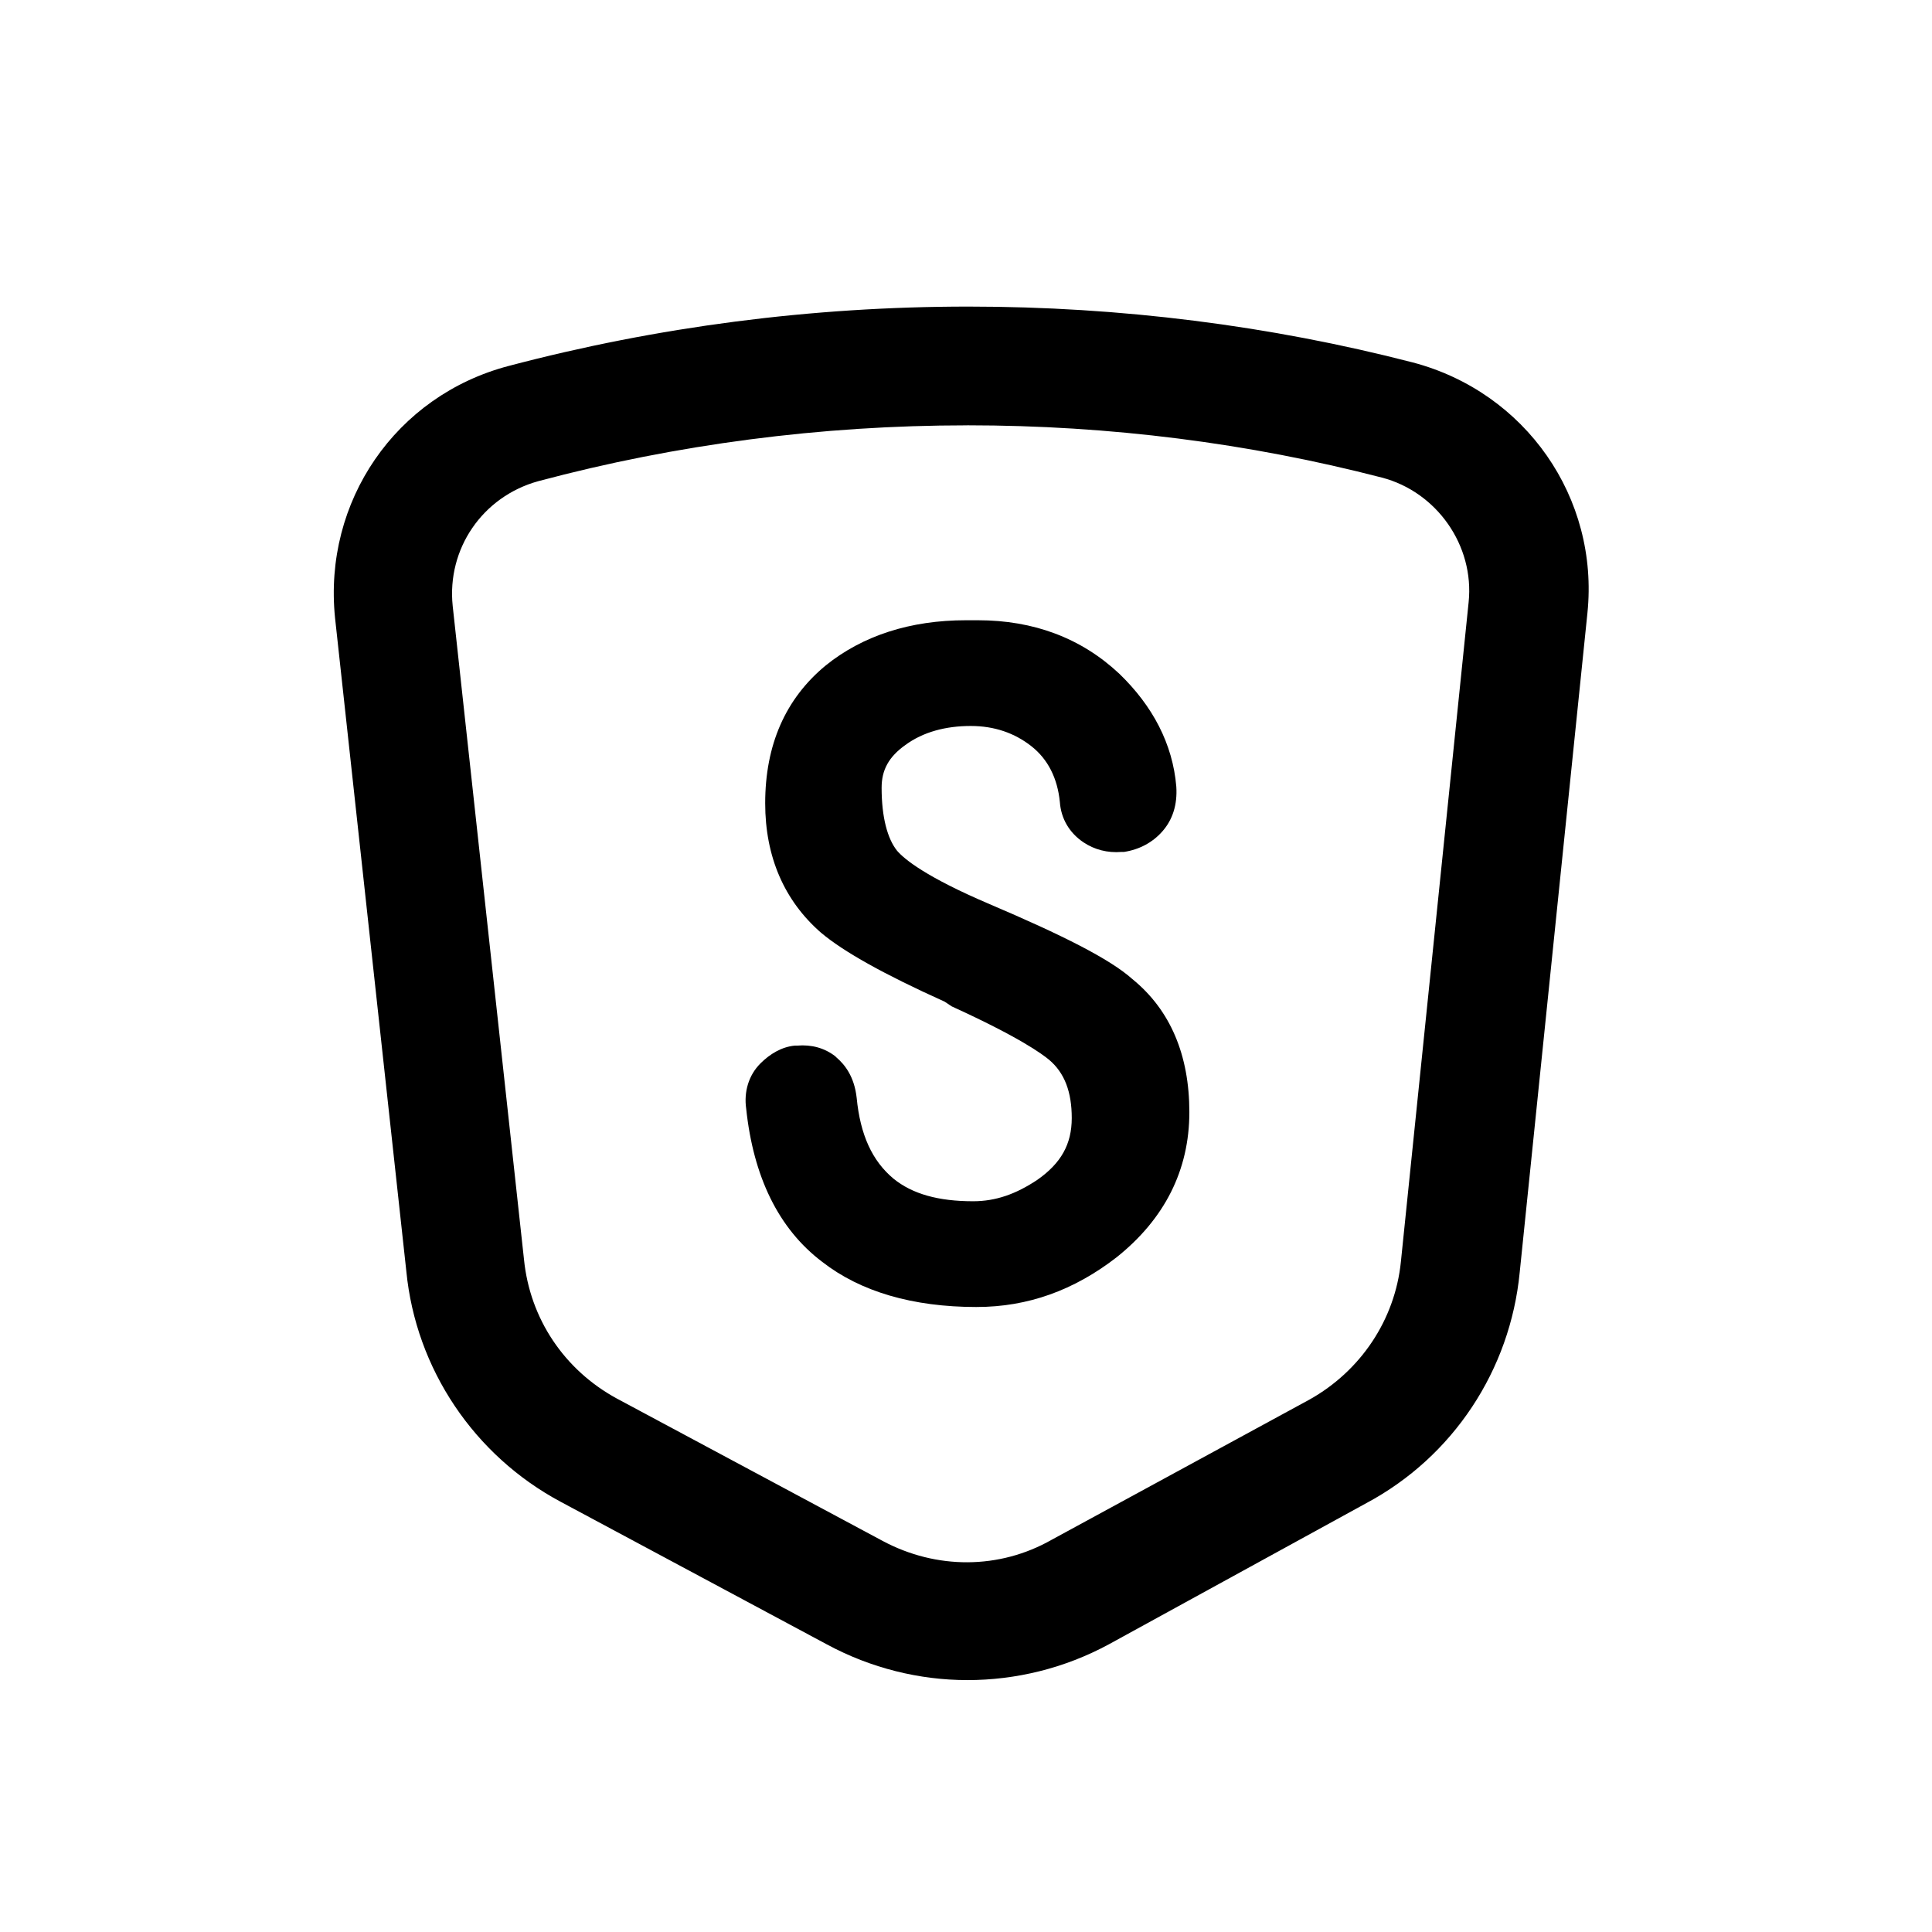
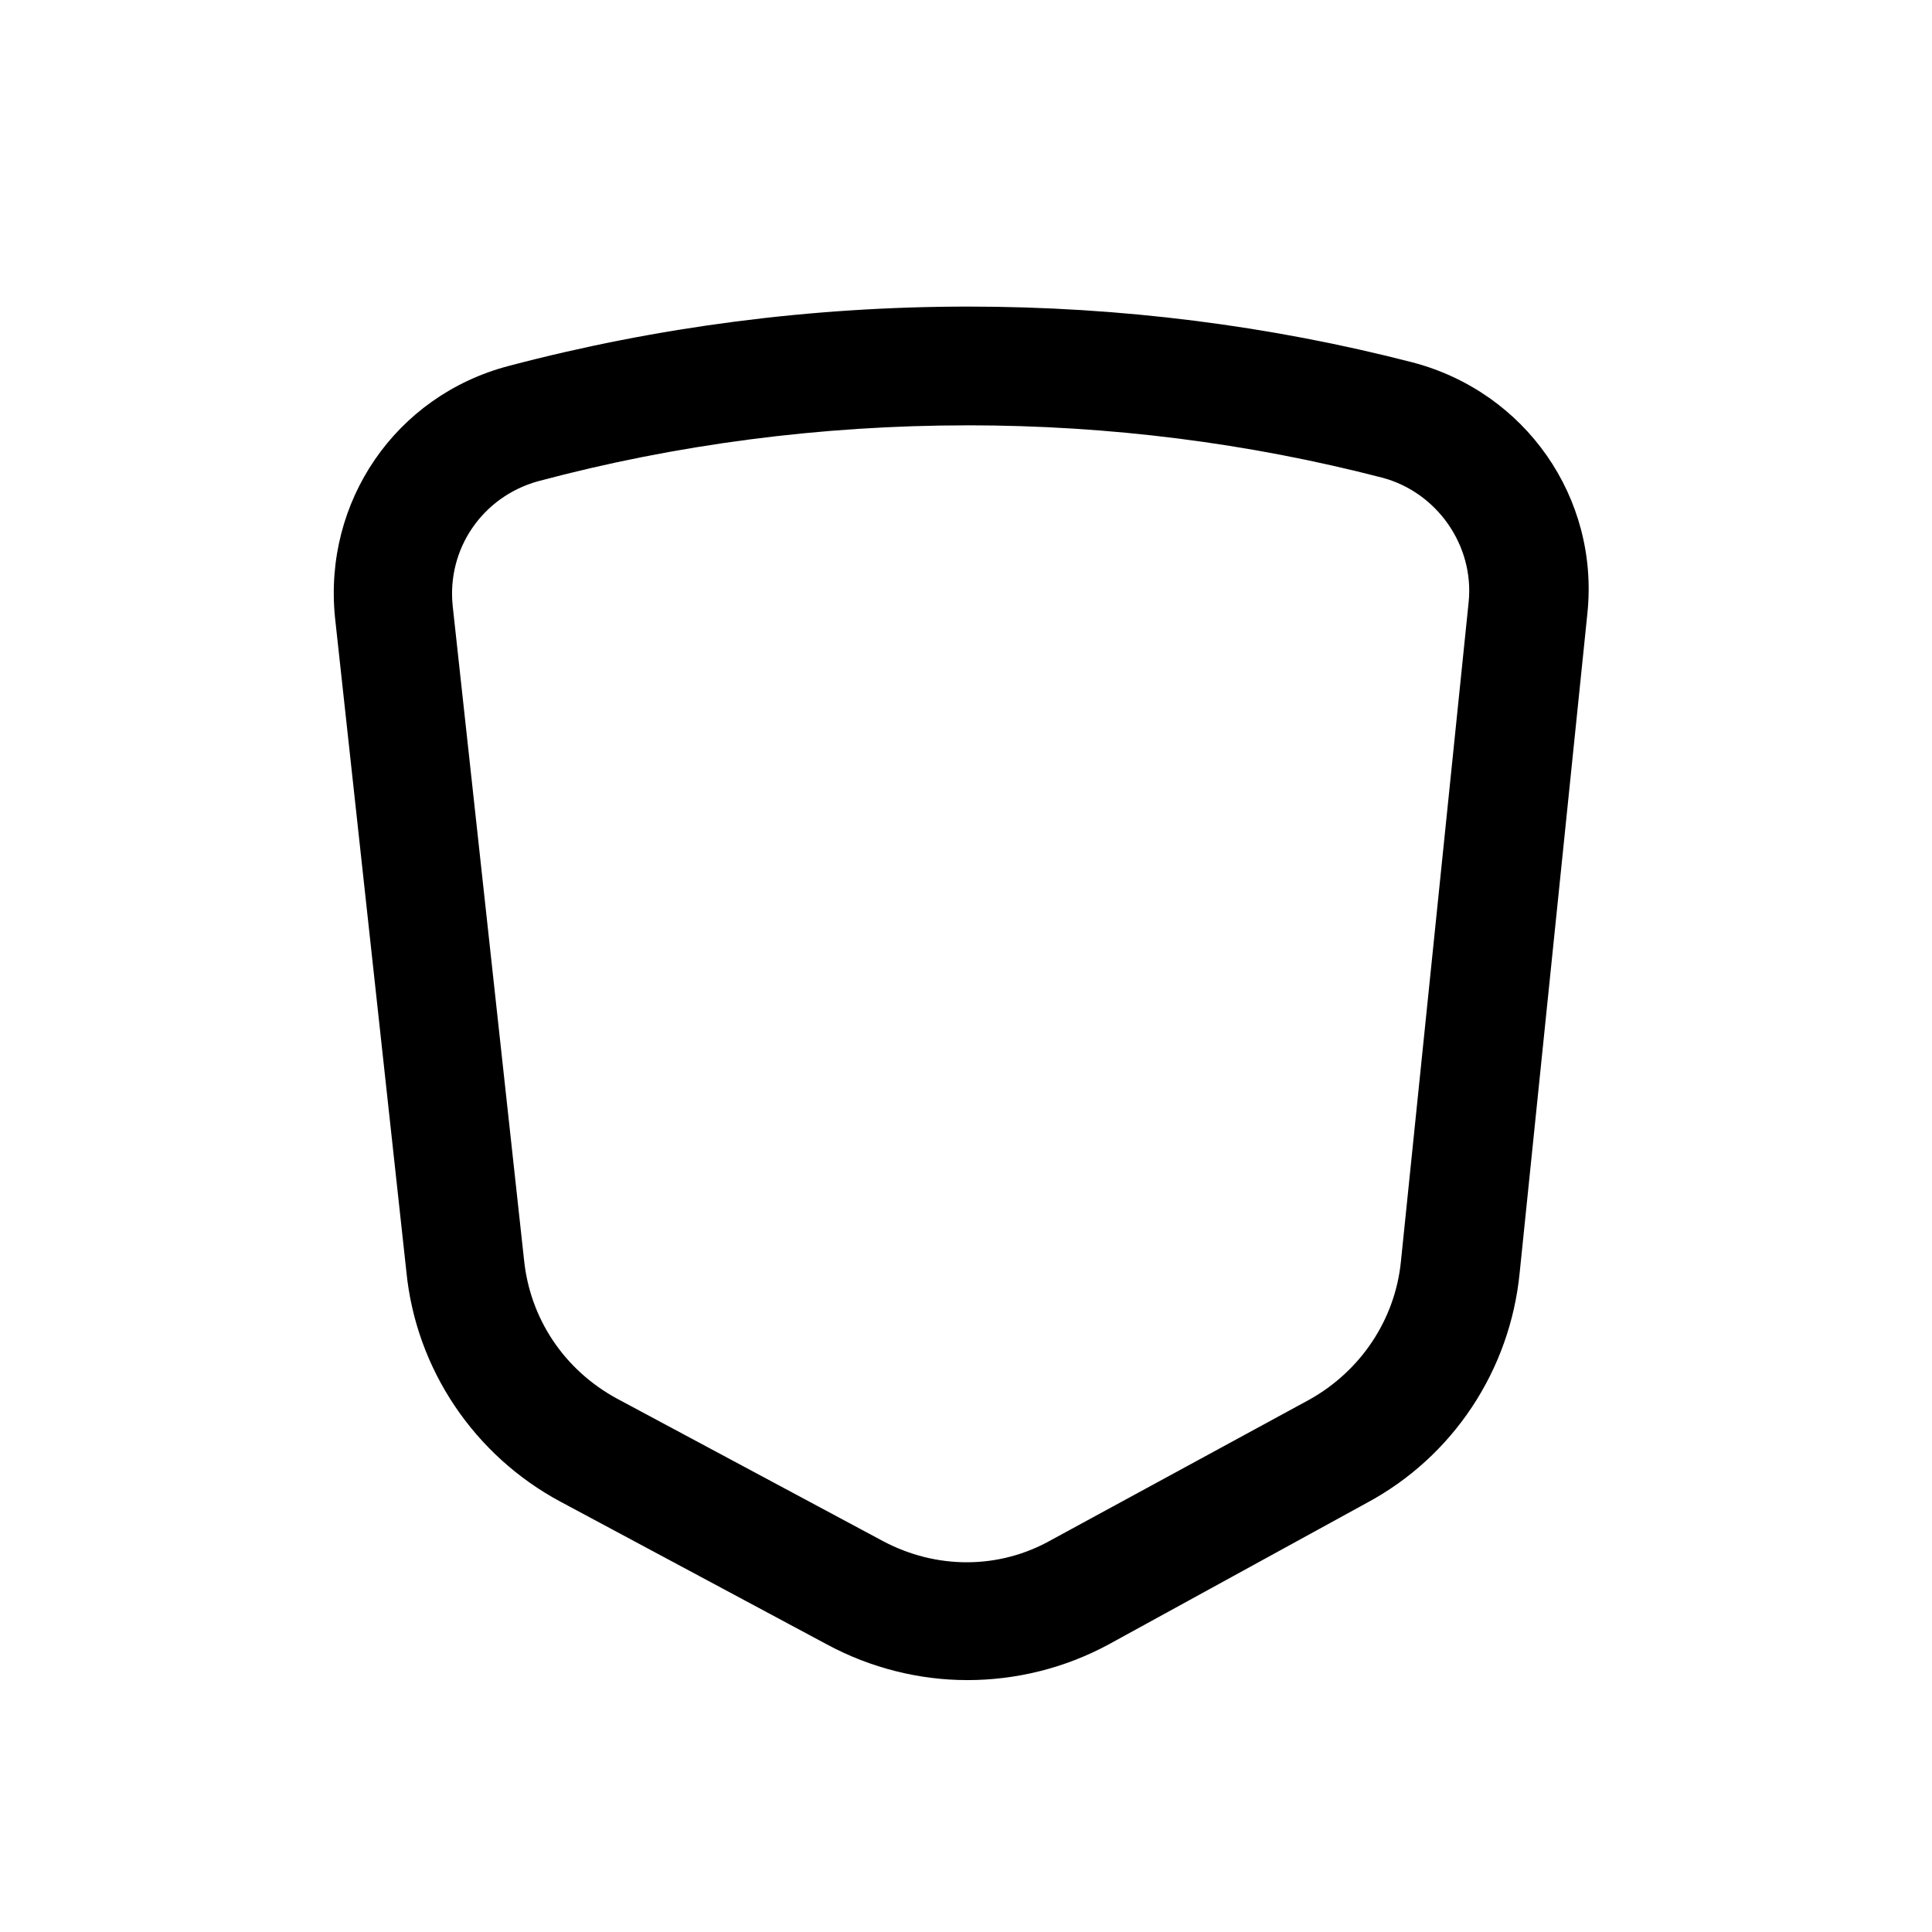
<svg xmlns="http://www.w3.org/2000/svg" fill="#000000" width="800px" height="800px" version="1.1" viewBox="144 144 512 512">
  <g>
    <path d="m400.31 589.24c-12.594 0-25.504-3.148-37.156-9.445l-70.535-37.785c-22.984-12.281-38.414-35.266-40.934-61.086l-18.895-173.18c-3.148-30.859 16.059-58.883 45.973-66.754 39.359-10.391 80.293-15.742 121.86-15.742 40.305 0 79.98 5.039 117.77 14.801 29.914 7.871 49.438 35.895 46.289 66.441l-17.949 174.76c-2.519 25.82-17.633 48.805-40.621 61.086l-68.324 37.465c-11.652 6.297-24.562 9.445-37.473 9.445zm0-332.52c-38.73 0-77.145 5.039-113.67 14.801-14.801 4.094-24.246 17.949-22.672 33.062l18.895 173.18c1.574 15.742 10.707 29.285 24.562 36.84l70.535 37.785c14.168 7.559 30.859 7.559 44.715-0.316l68.328-37.156c13.539-7.559 22.672-21.098 24.246-36.527l17.949-174.76c1.574-15.113-8.5-29.285-22.984-33.062-35.266-9.133-72.109-13.855-109.89-13.855z" />
-     <path d="m402.83 490.37c-17.004 0-30.859-4.094-40.934-11.965-11.652-8.816-18.262-22.672-20.152-40.621-0.629-4.41 0.629-8.816 3.777-11.965 2.519-2.519 5.668-4.41 9.133-4.723h0.629c3.777-0.316 7.242 0.629 10.078 2.832l0.316 0.316c2.203 1.891 4.723 5.039 5.352 10.707 0.945 9.762 4.094 16.688 9.762 21.41 5.039 4.094 11.965 5.984 21.098 5.984 5.984 0 11.336-1.891 17.004-5.668 6.297-4.41 9.133-9.445 9.133-16.375 0-6.926-1.891-11.965-5.984-15.43-1.891-1.574-7.871-5.984-25.82-14.168l-1.891-1.258c-16.059-7.242-26.766-13.227-32.746-18.262-9.762-8.5-14.801-20.152-14.801-34.32 0-15.43 5.352-27.711 16.059-36.527 9.762-7.871 22.355-11.965 37.156-11.965h3.148c14.801 0 27.395 4.723 37.473 14.168 8.816 8.5 14.168 18.578 15.113 29.914 0.316 4.723-0.945 8.816-3.777 11.965-2.519 2.832-5.984 4.723-10.078 5.352h-0.629c-3.777 0.316-7.242-0.629-10.078-2.519-3.777-2.519-5.984-6.297-6.297-10.707-0.629-6.297-3.148-11.336-7.559-14.801s-9.762-5.352-16.059-5.352c-6.613 0-12.594 1.574-17.32 5.039-4.41 3.148-6.297 6.613-6.297 11.336 0 7.871 1.574 13.539 4.094 16.688 1.891 2.203 7.559 6.926 24.562 14.168 19.207 8.188 31.805 14.484 37.785 19.836 10.078 8.188 15.113 20.152 15.113 35.266 0 15.43-6.613 28.34-19.207 38.414-11.336 8.816-23.617 13.227-37.156 13.227z" />
  </g>
</svg>